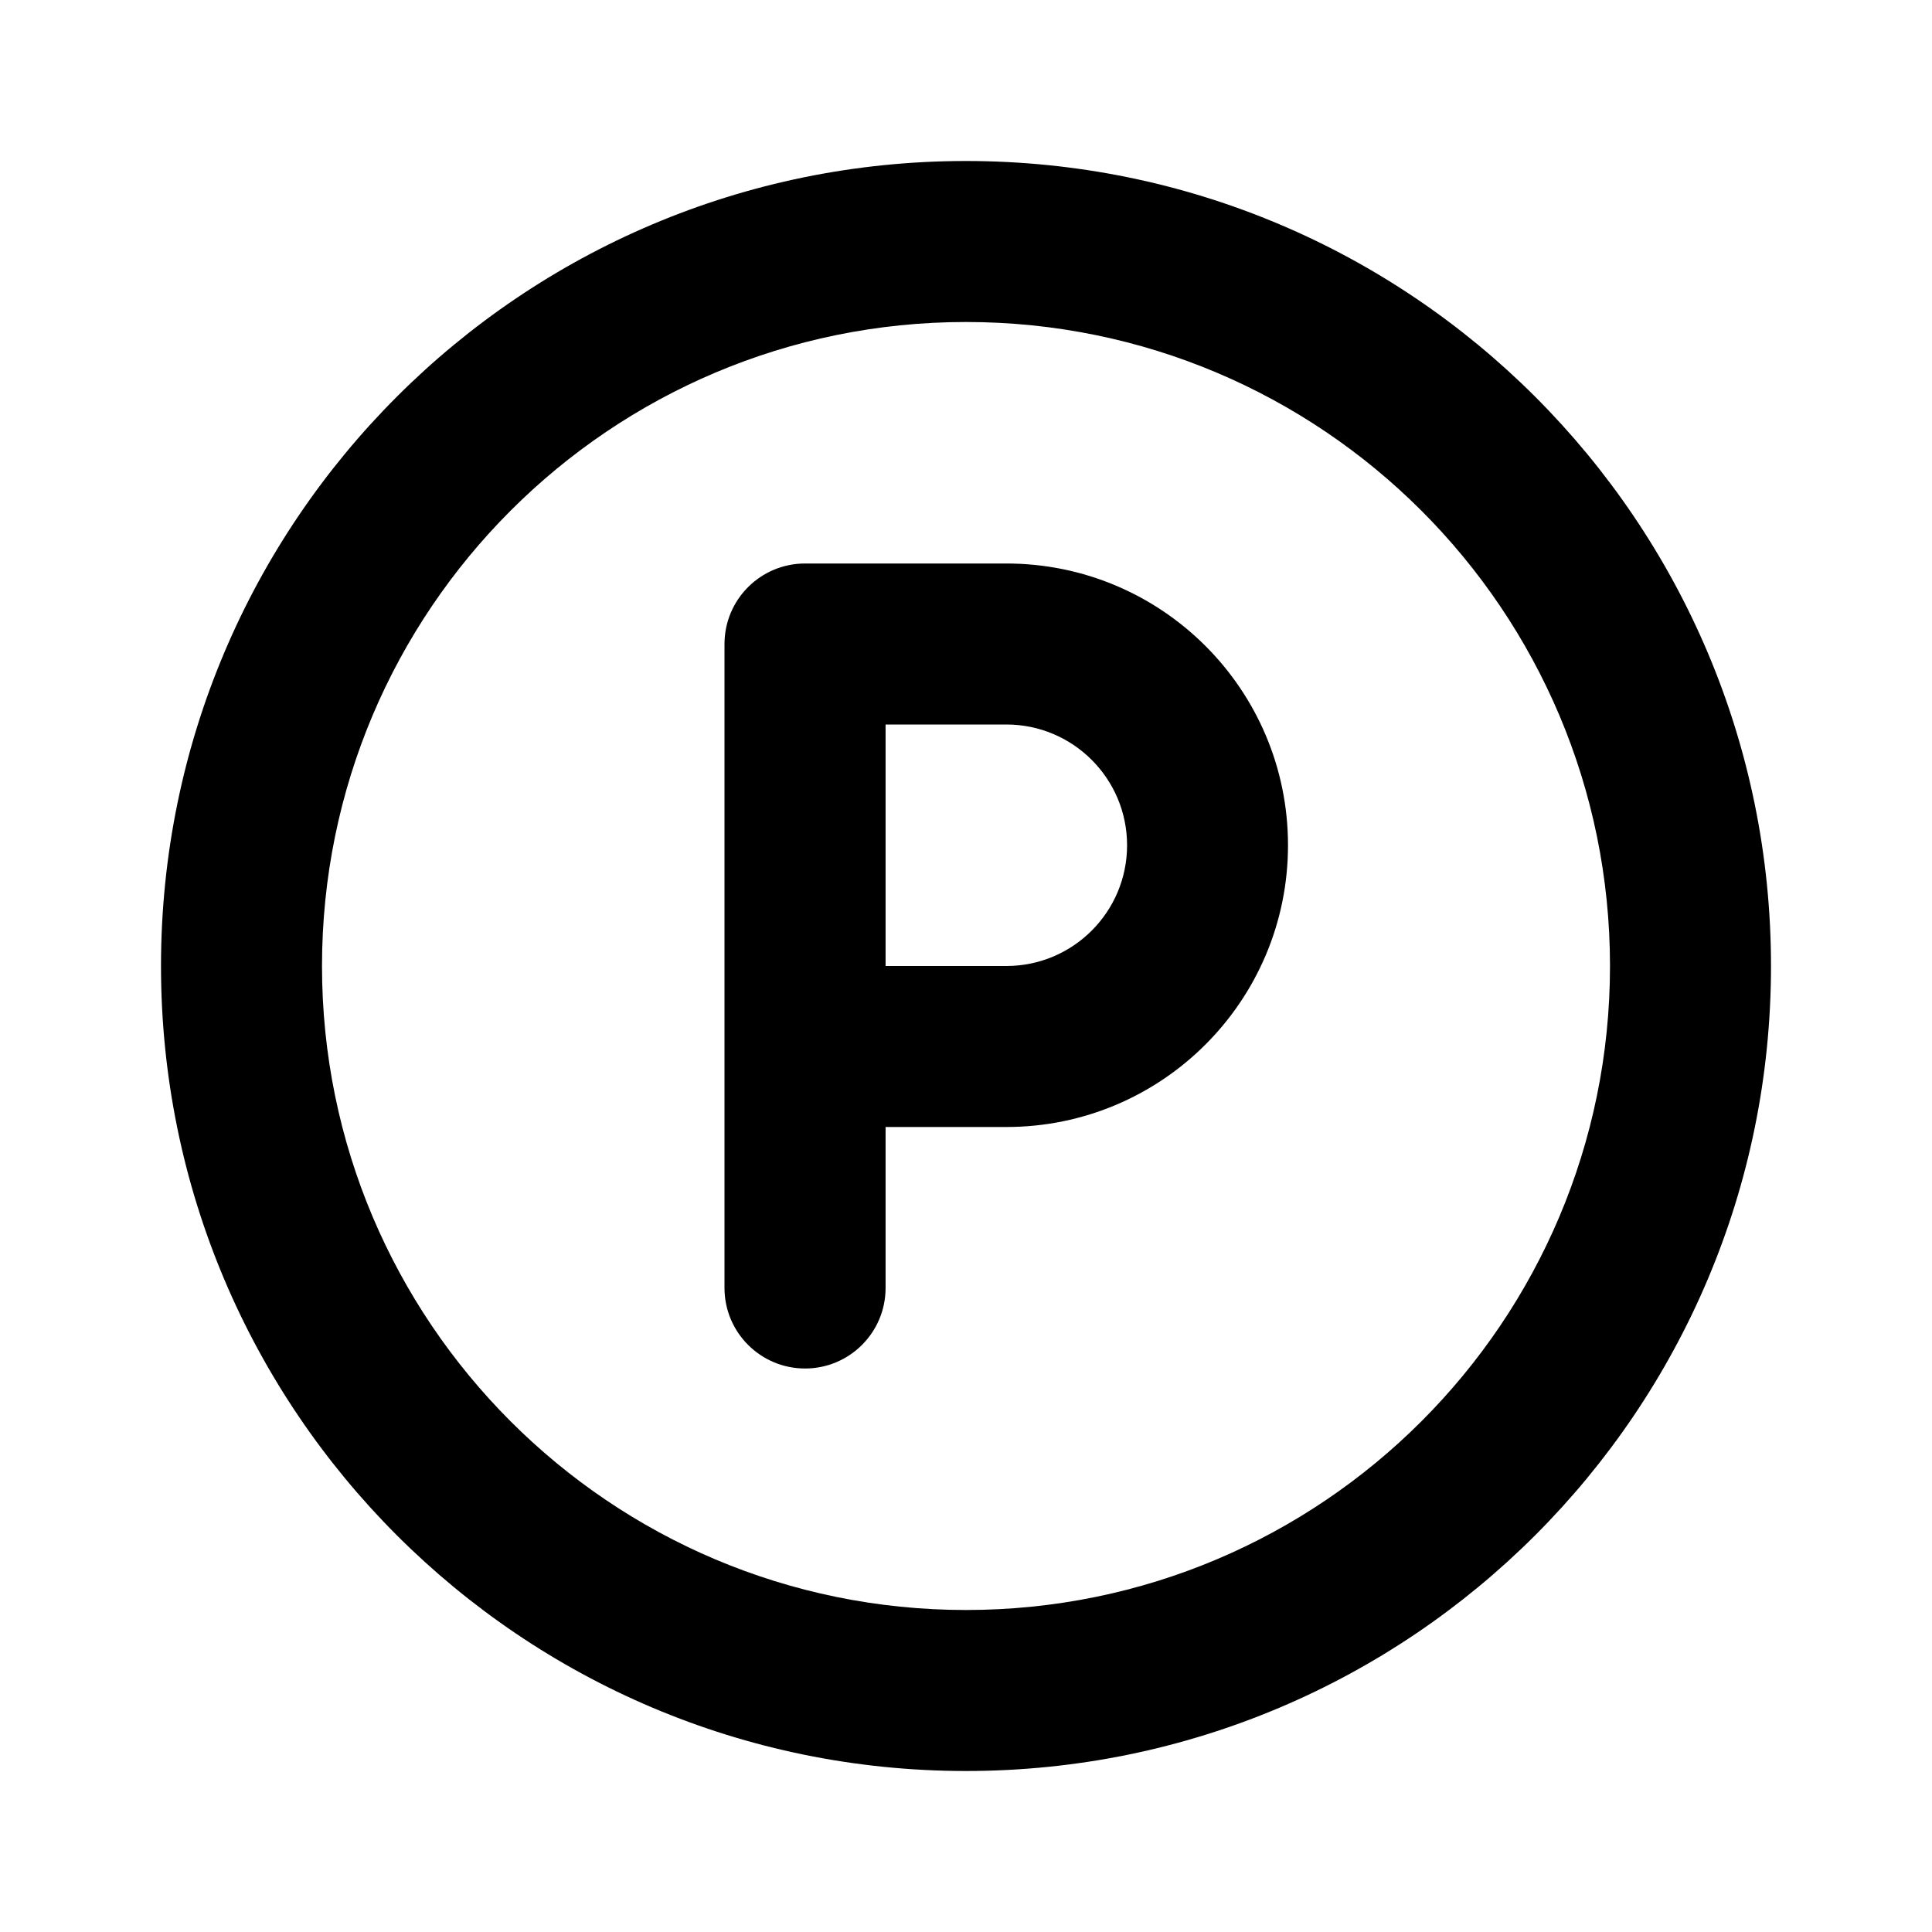
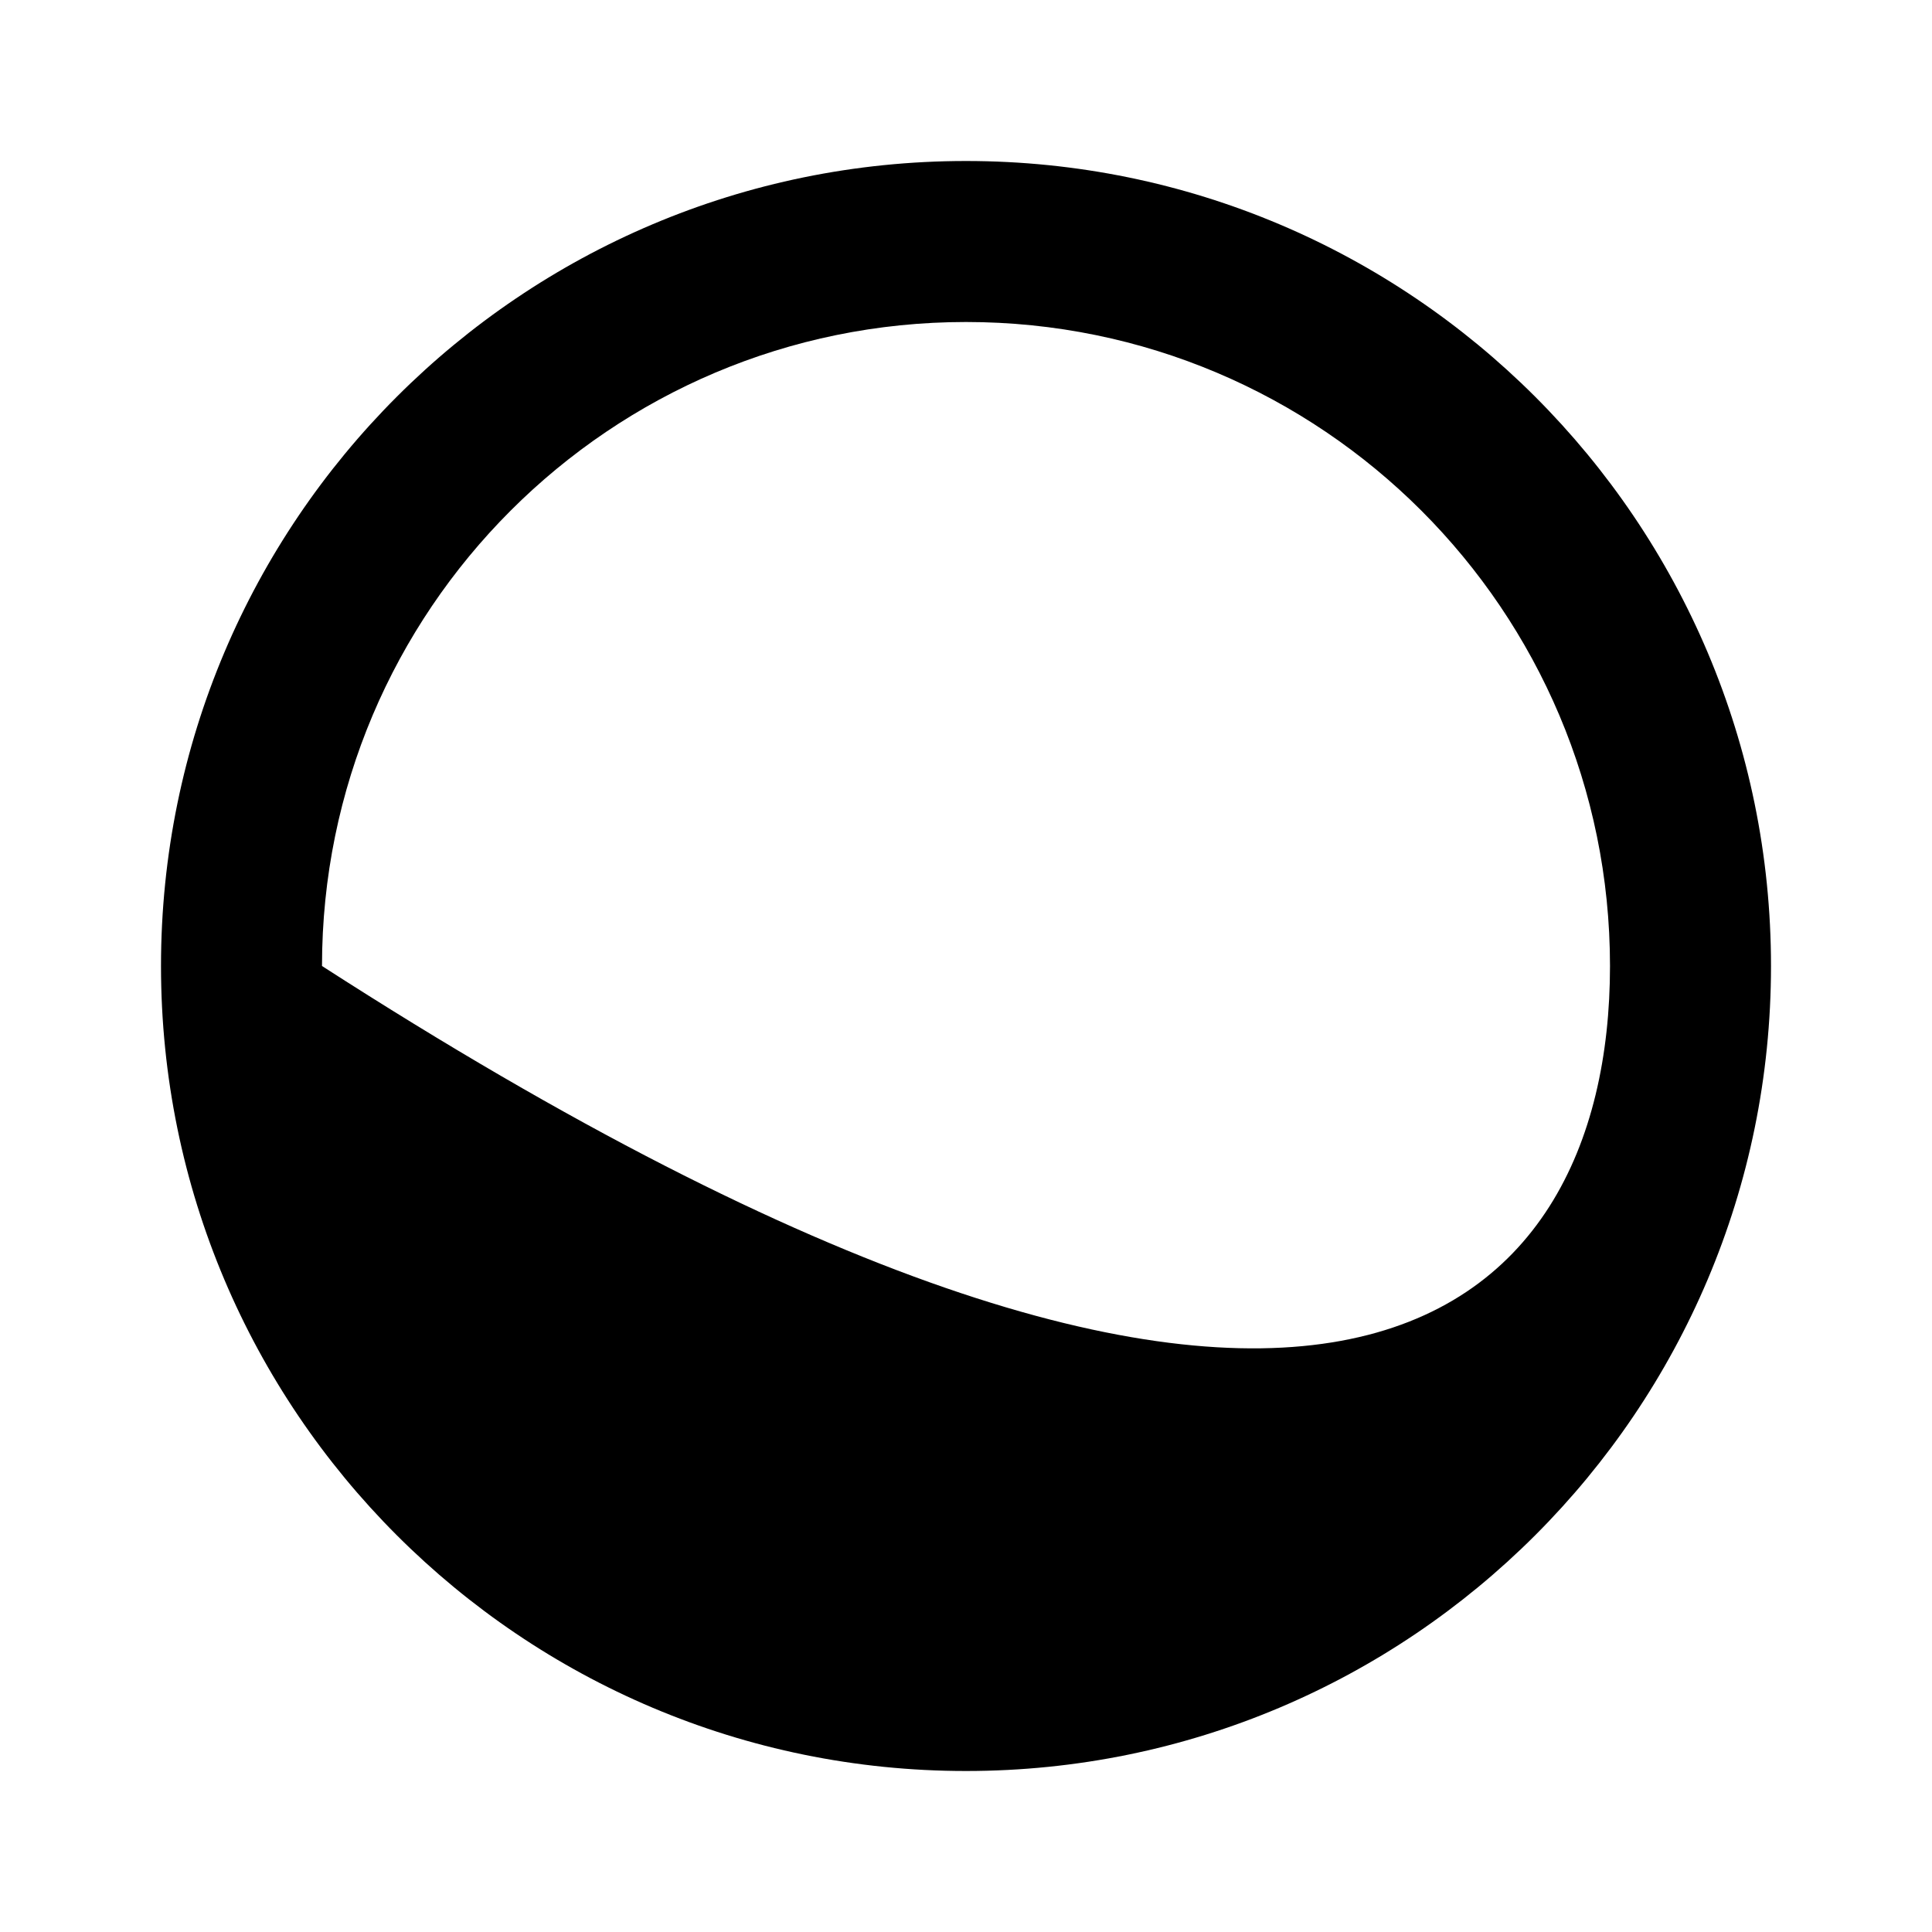
<svg xmlns="http://www.w3.org/2000/svg" width="24" height="24" viewBox="0 0 24 24" fill="none">
-   <path d="M10.001 7H12.501C14.434 7 16 8.567 16 10.5C16 12.433 14.434 14 12.501 14H11.001V16C11.001 16.552 10.553 17 10.001 17C9.448 17 9 16.552 9 16V8C9 7.448 9.448 7 10.001 7ZM11.001 12H12.501C13.329 12 14.001 11.328 14.001 10.5C14.001 9.672 13.329 9 12.501 9H11.001V12Z" fill="black" />
-   <path d="M2 12C2 6.477 6.477 2 12 2C17.523 2 22 6.477 22 12C22 17.523 17.523 22 12 22C6.477 22 2 17.523 2 12ZM12 4C7.582 4 4 7.582 4 12C4 16.418 7.582 20 12 20C16.418 20 20 16.418 20 12C20 7.582 16.418 4 12 4Z" fill="black" />
+   <path d="M2 12C2 6.477 6.477 2 12 2C17.523 2 22 6.477 22 12C22 17.523 17.523 22 12 22C6.477 22 2 17.523 2 12ZM12 4C7.582 4 4 7.582 4 12C16.418 20 20 16.418 20 12C20 7.582 16.418 4 12 4Z" fill="black" />
</svg>